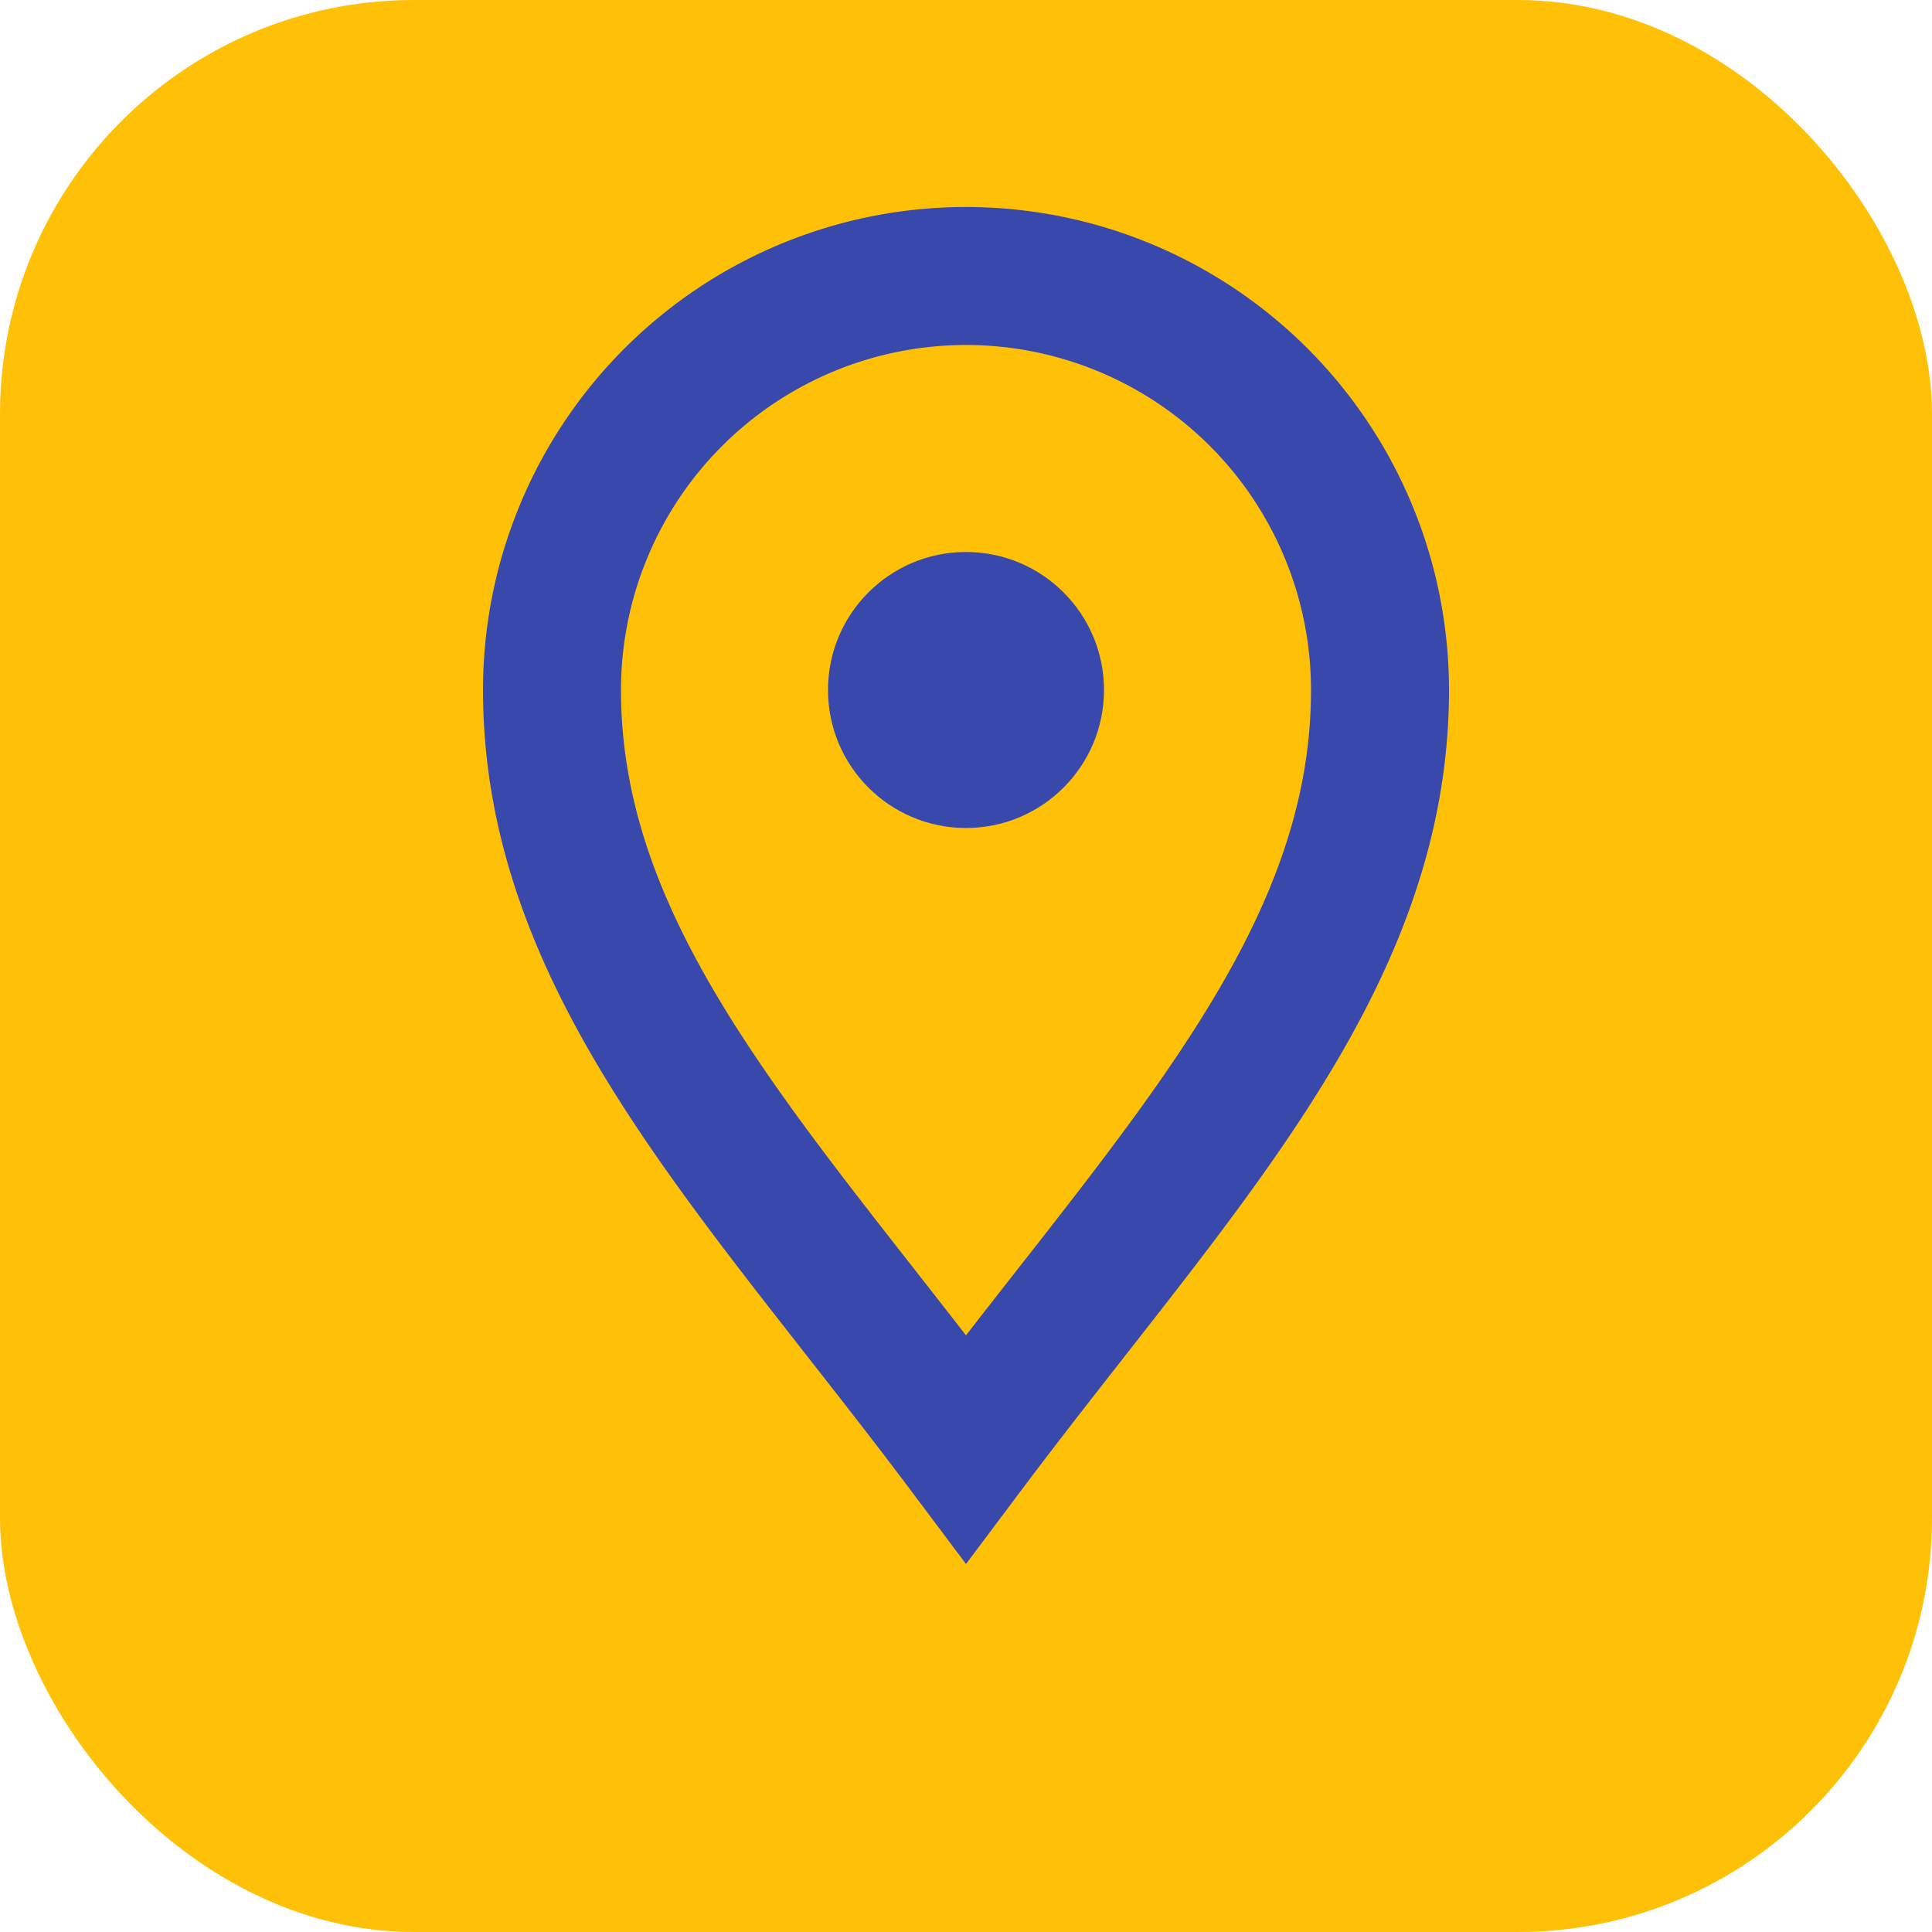
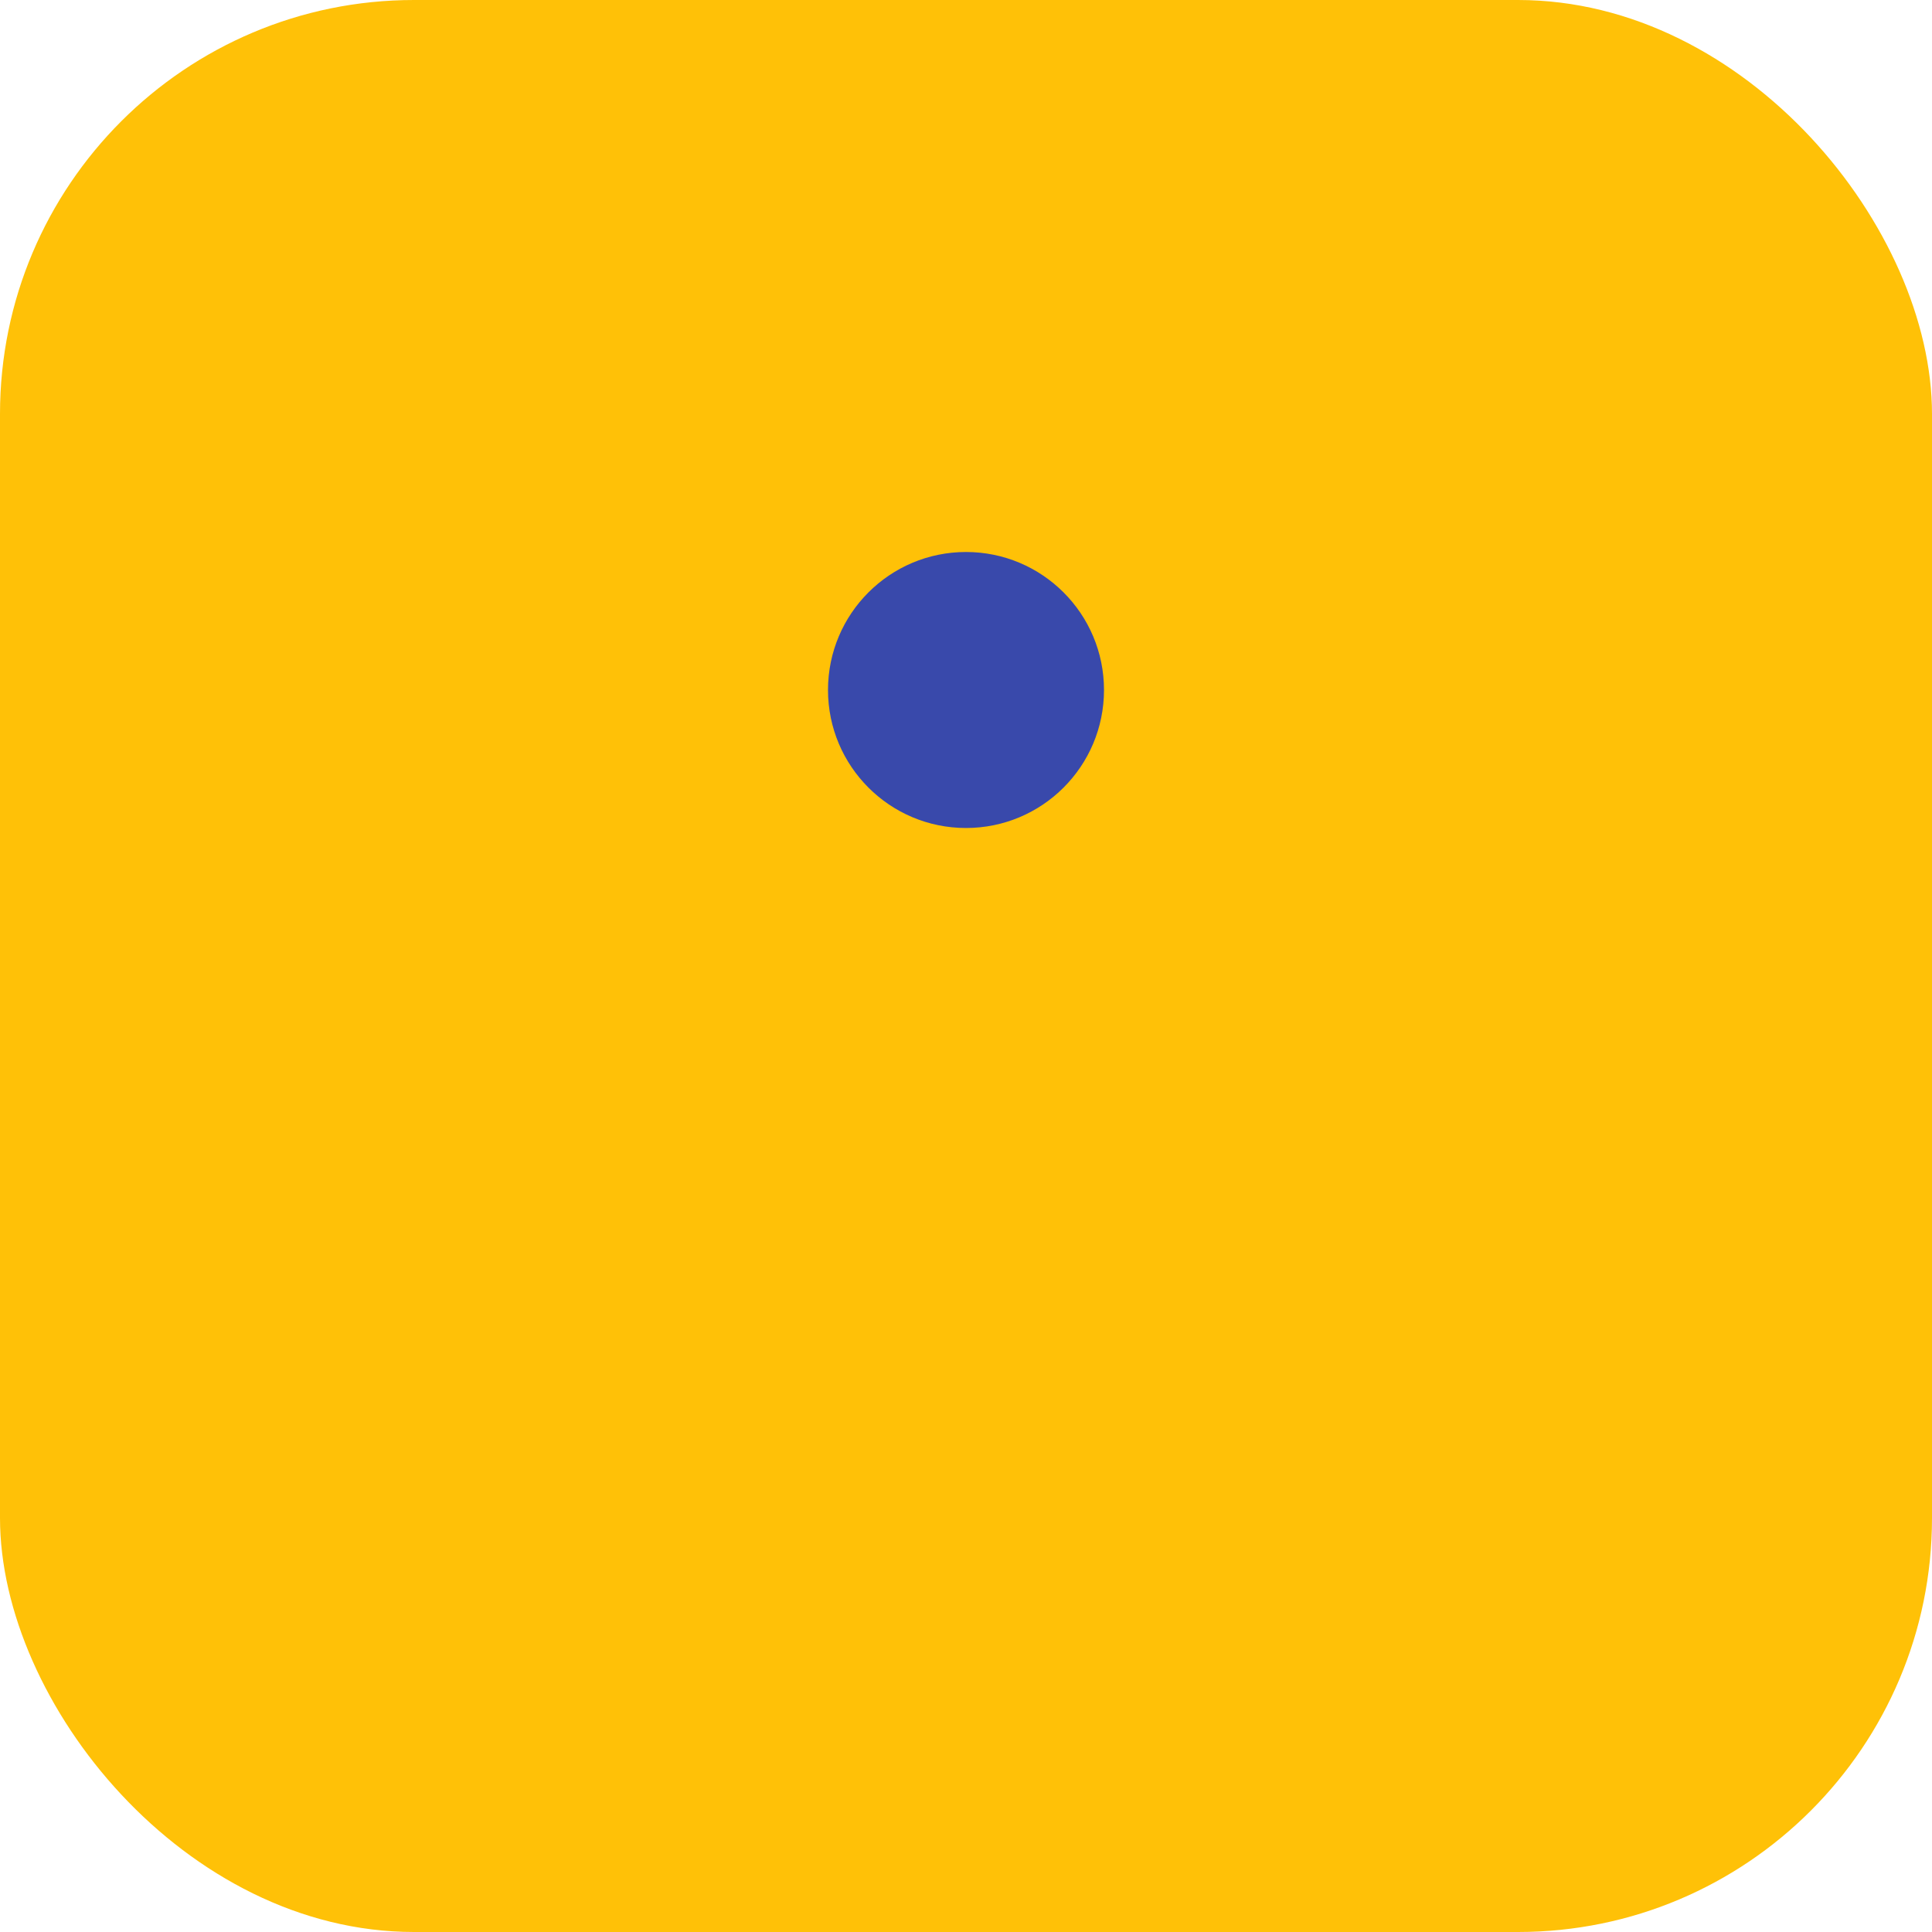
<svg xmlns="http://www.w3.org/2000/svg" width="28" height="28" viewBox="0 0 28 28">
  <rect width="28" height="28" rx="6" fill="#FFC107" />
-   <path d="M14 21c-3-4-6-7-6-11a6 6 0 1 1 12 0c0 4-3 7-6 11z" fill="none" stroke="#3949AB" stroke-width="2" />
  <circle cx="14" cy="10" r="2" fill="#3949AB" />
</svg>